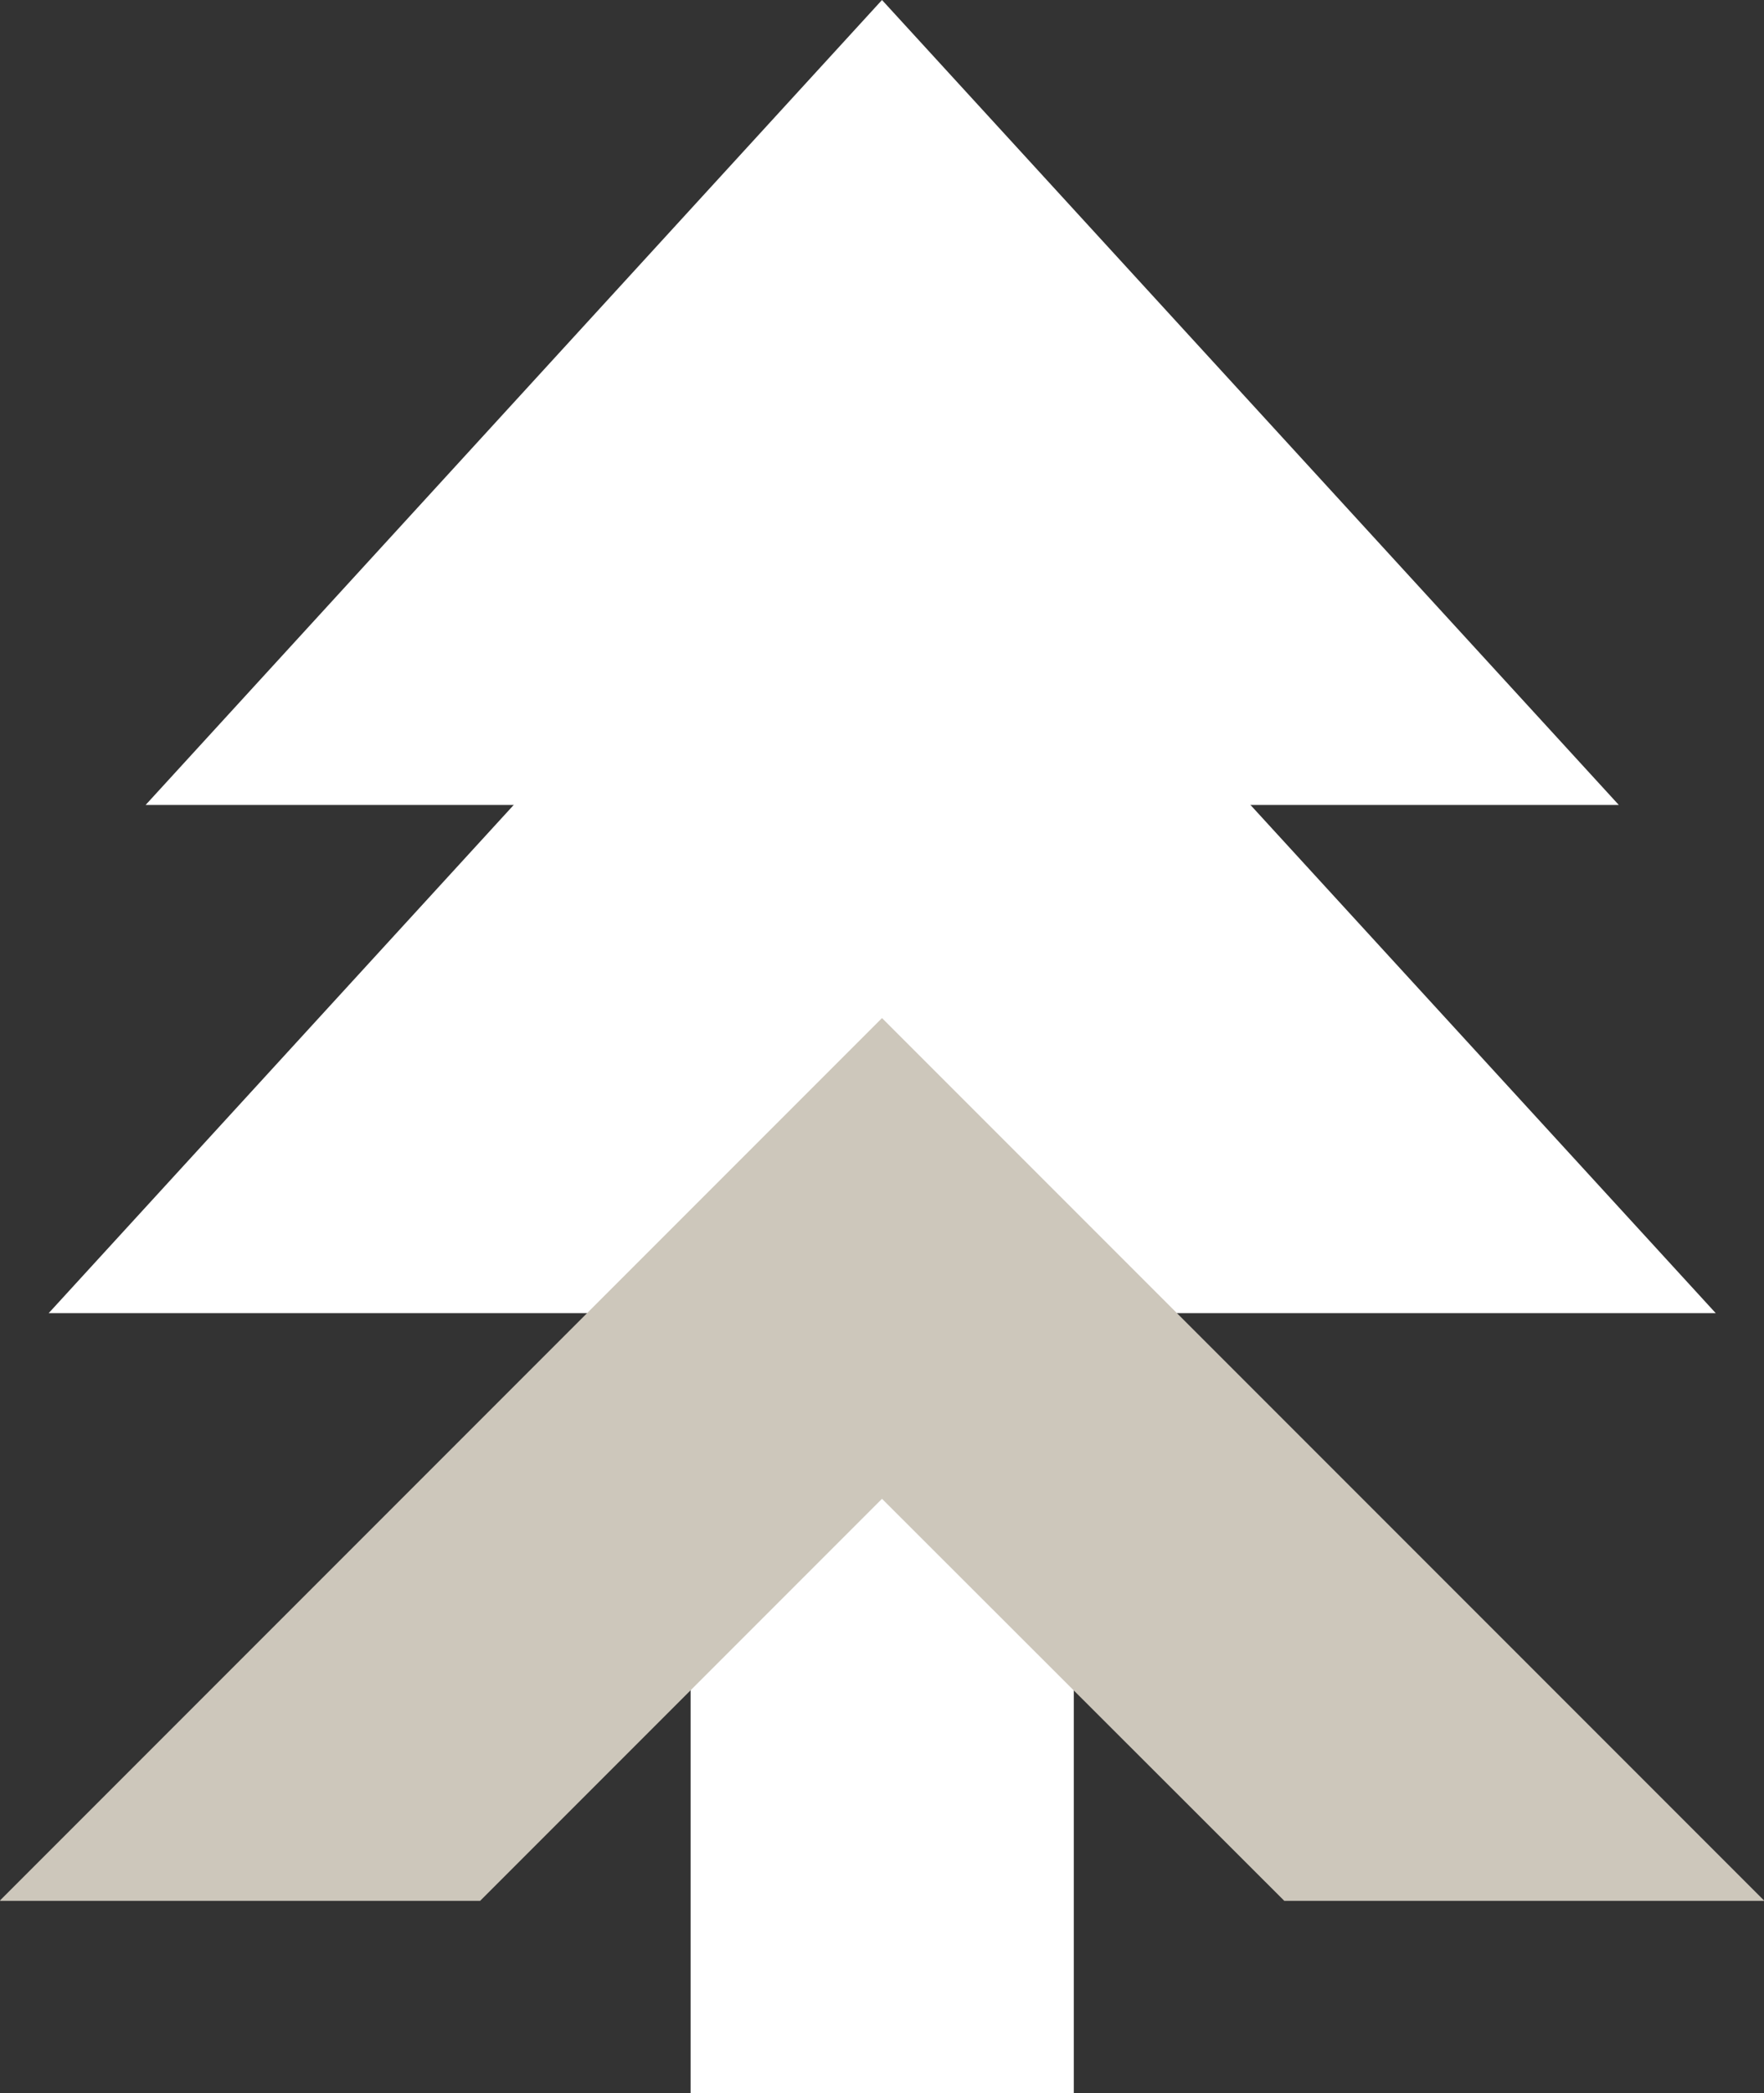
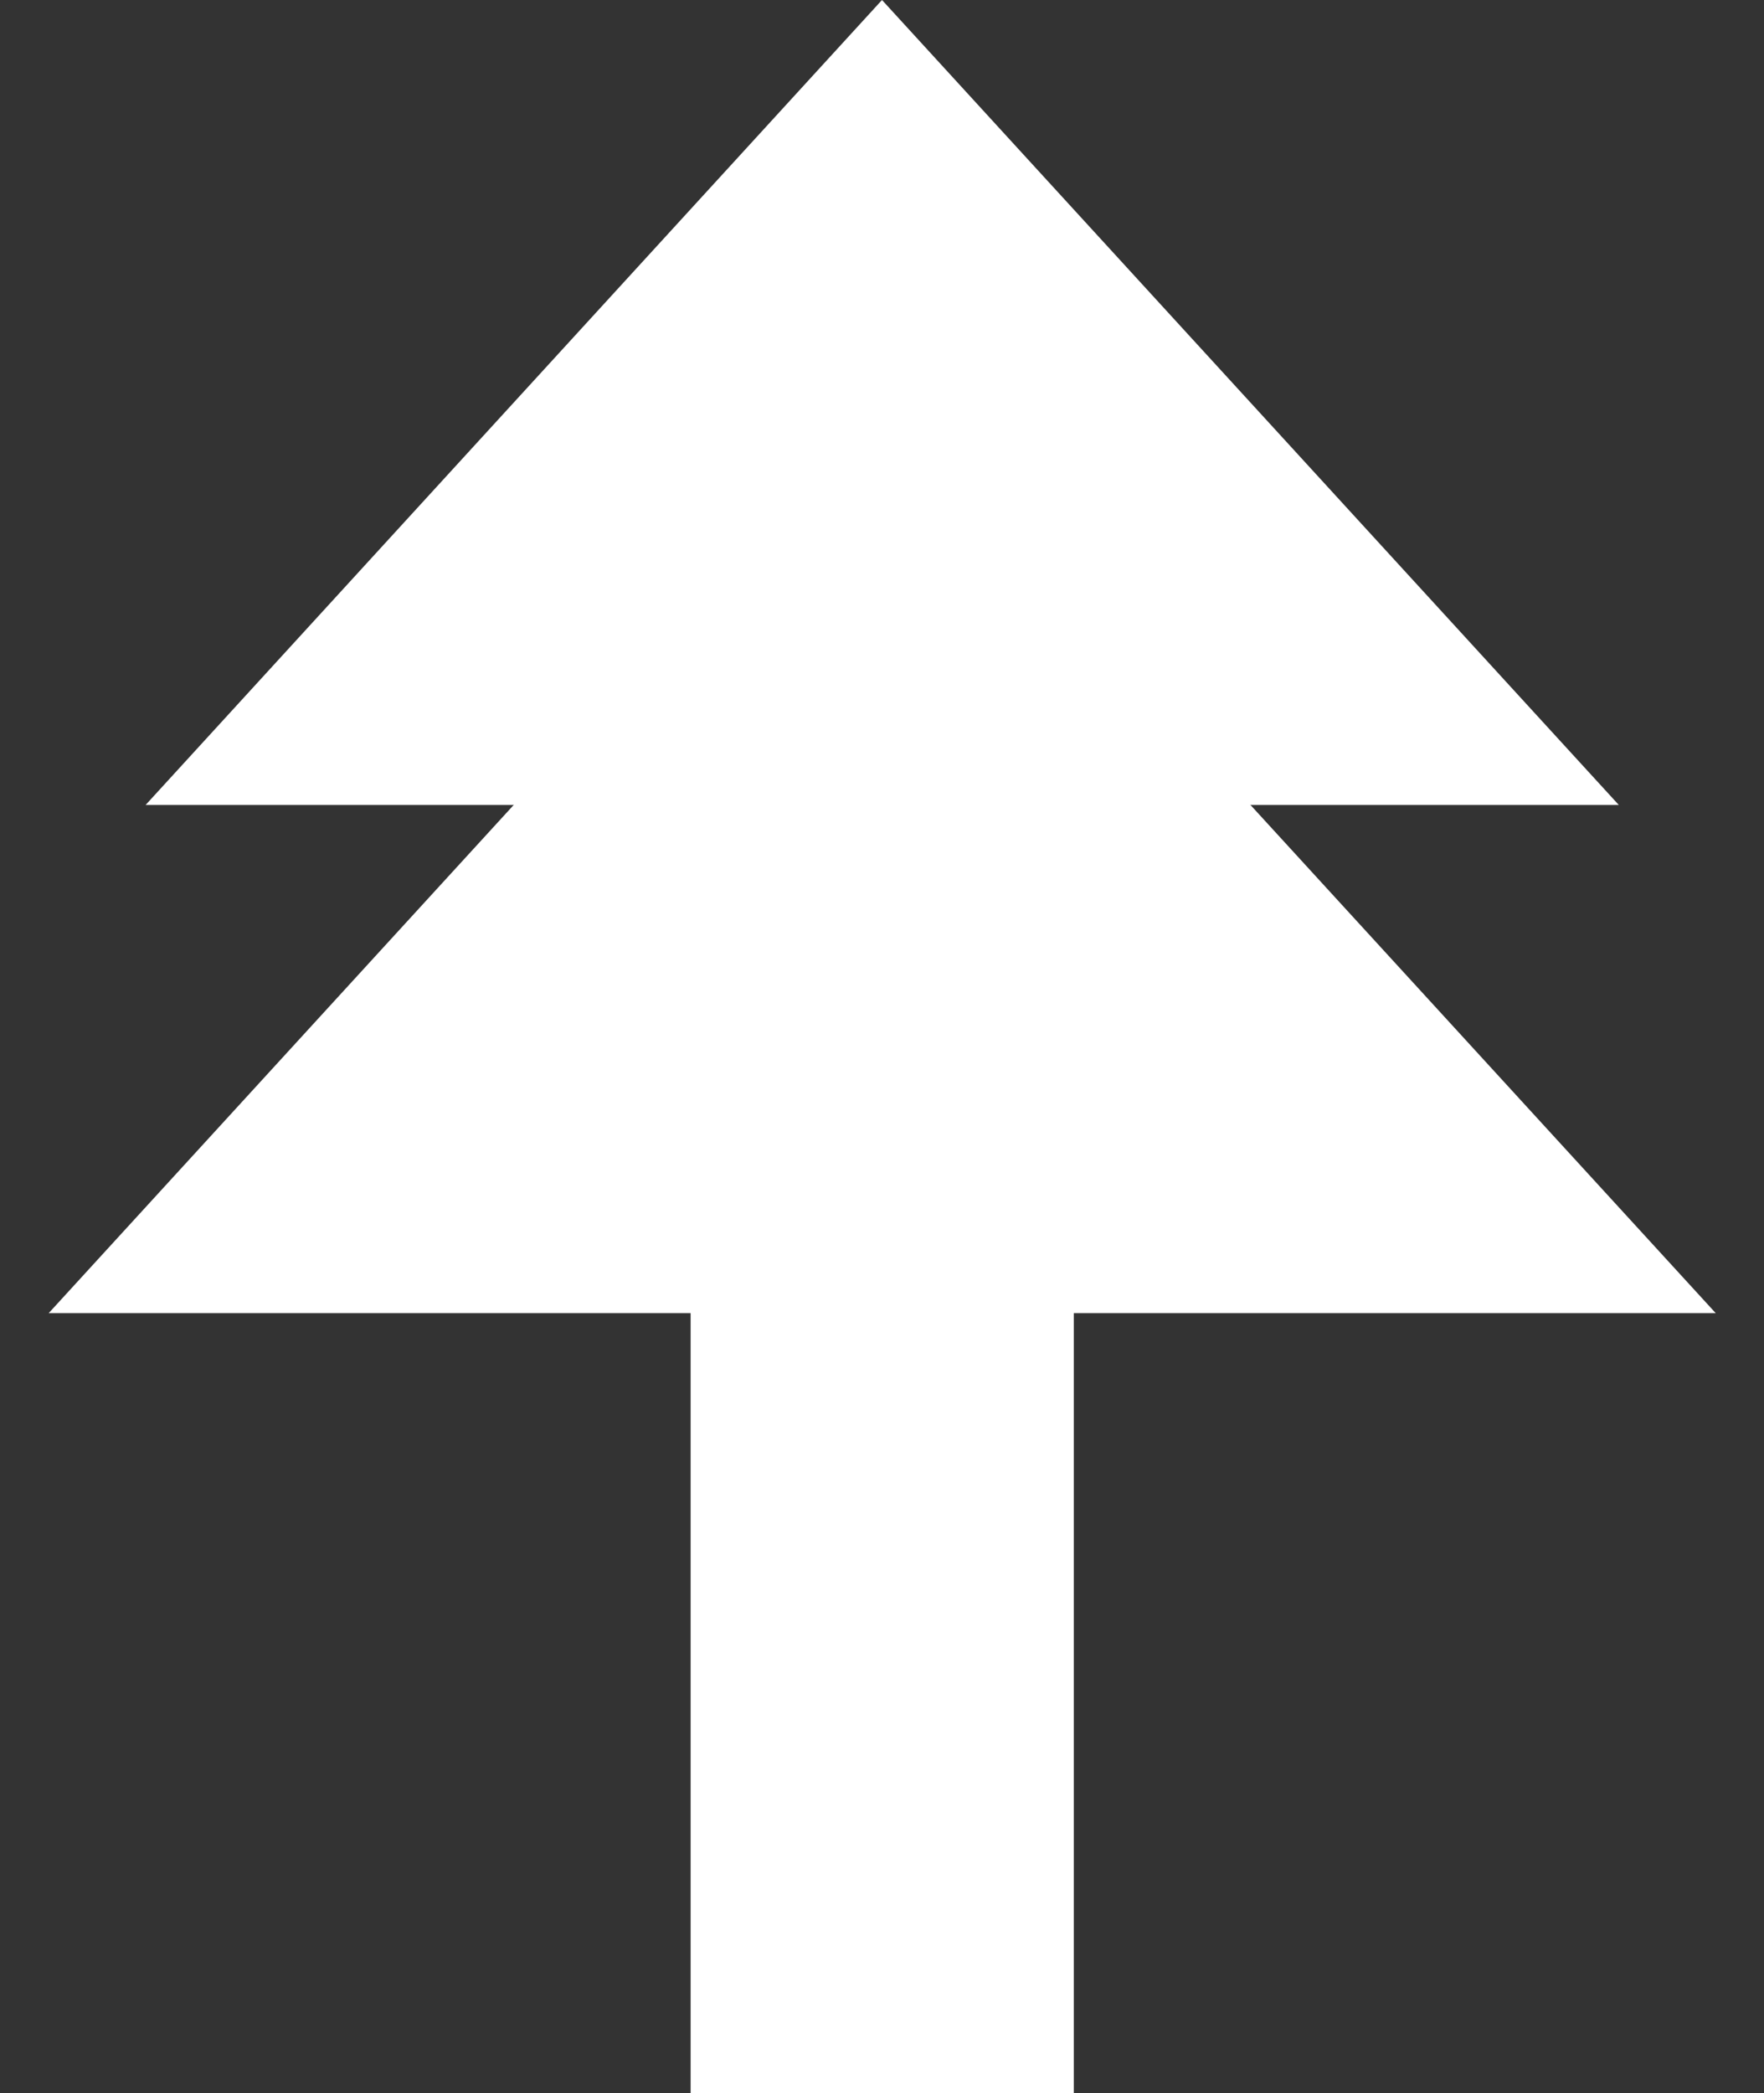
<svg xmlns="http://www.w3.org/2000/svg" id="Calque_1" x="0px" y="0px" viewBox="0 0 424 502.9" style="enable-background:new 0 0 424 502.9;" xml:space="preserve">
  <rect x="0" y="0" width="424" height="502.9" fill="#333333" stroke="none" />
  <style type="text/css">	.st0{fill:#FFFFFF;}	.st1{fill:#CDC7BB;}</style>
  <g id="a" />
  <g id="b">
    <g id="c">
      <polygon class="st0" points="166,502.9 166,256.9 258.1,256.8 258.1,502.9   " />
      <polygon class="st0" points="212,193.4 35,193.4 212,0 389.1,193.4   " />
      <polygon class="st0" points="212,315.5 11.7,315.5 212,96.7 412.4,315.5   " />
-       <polygon class="st1" points="115.4,456.7 212,360.1 308.7,456.7 424,456.7 424,456.6 212,244.6 0,456.6 0.1,456.7   " />
    </g>
  </g>
</svg>